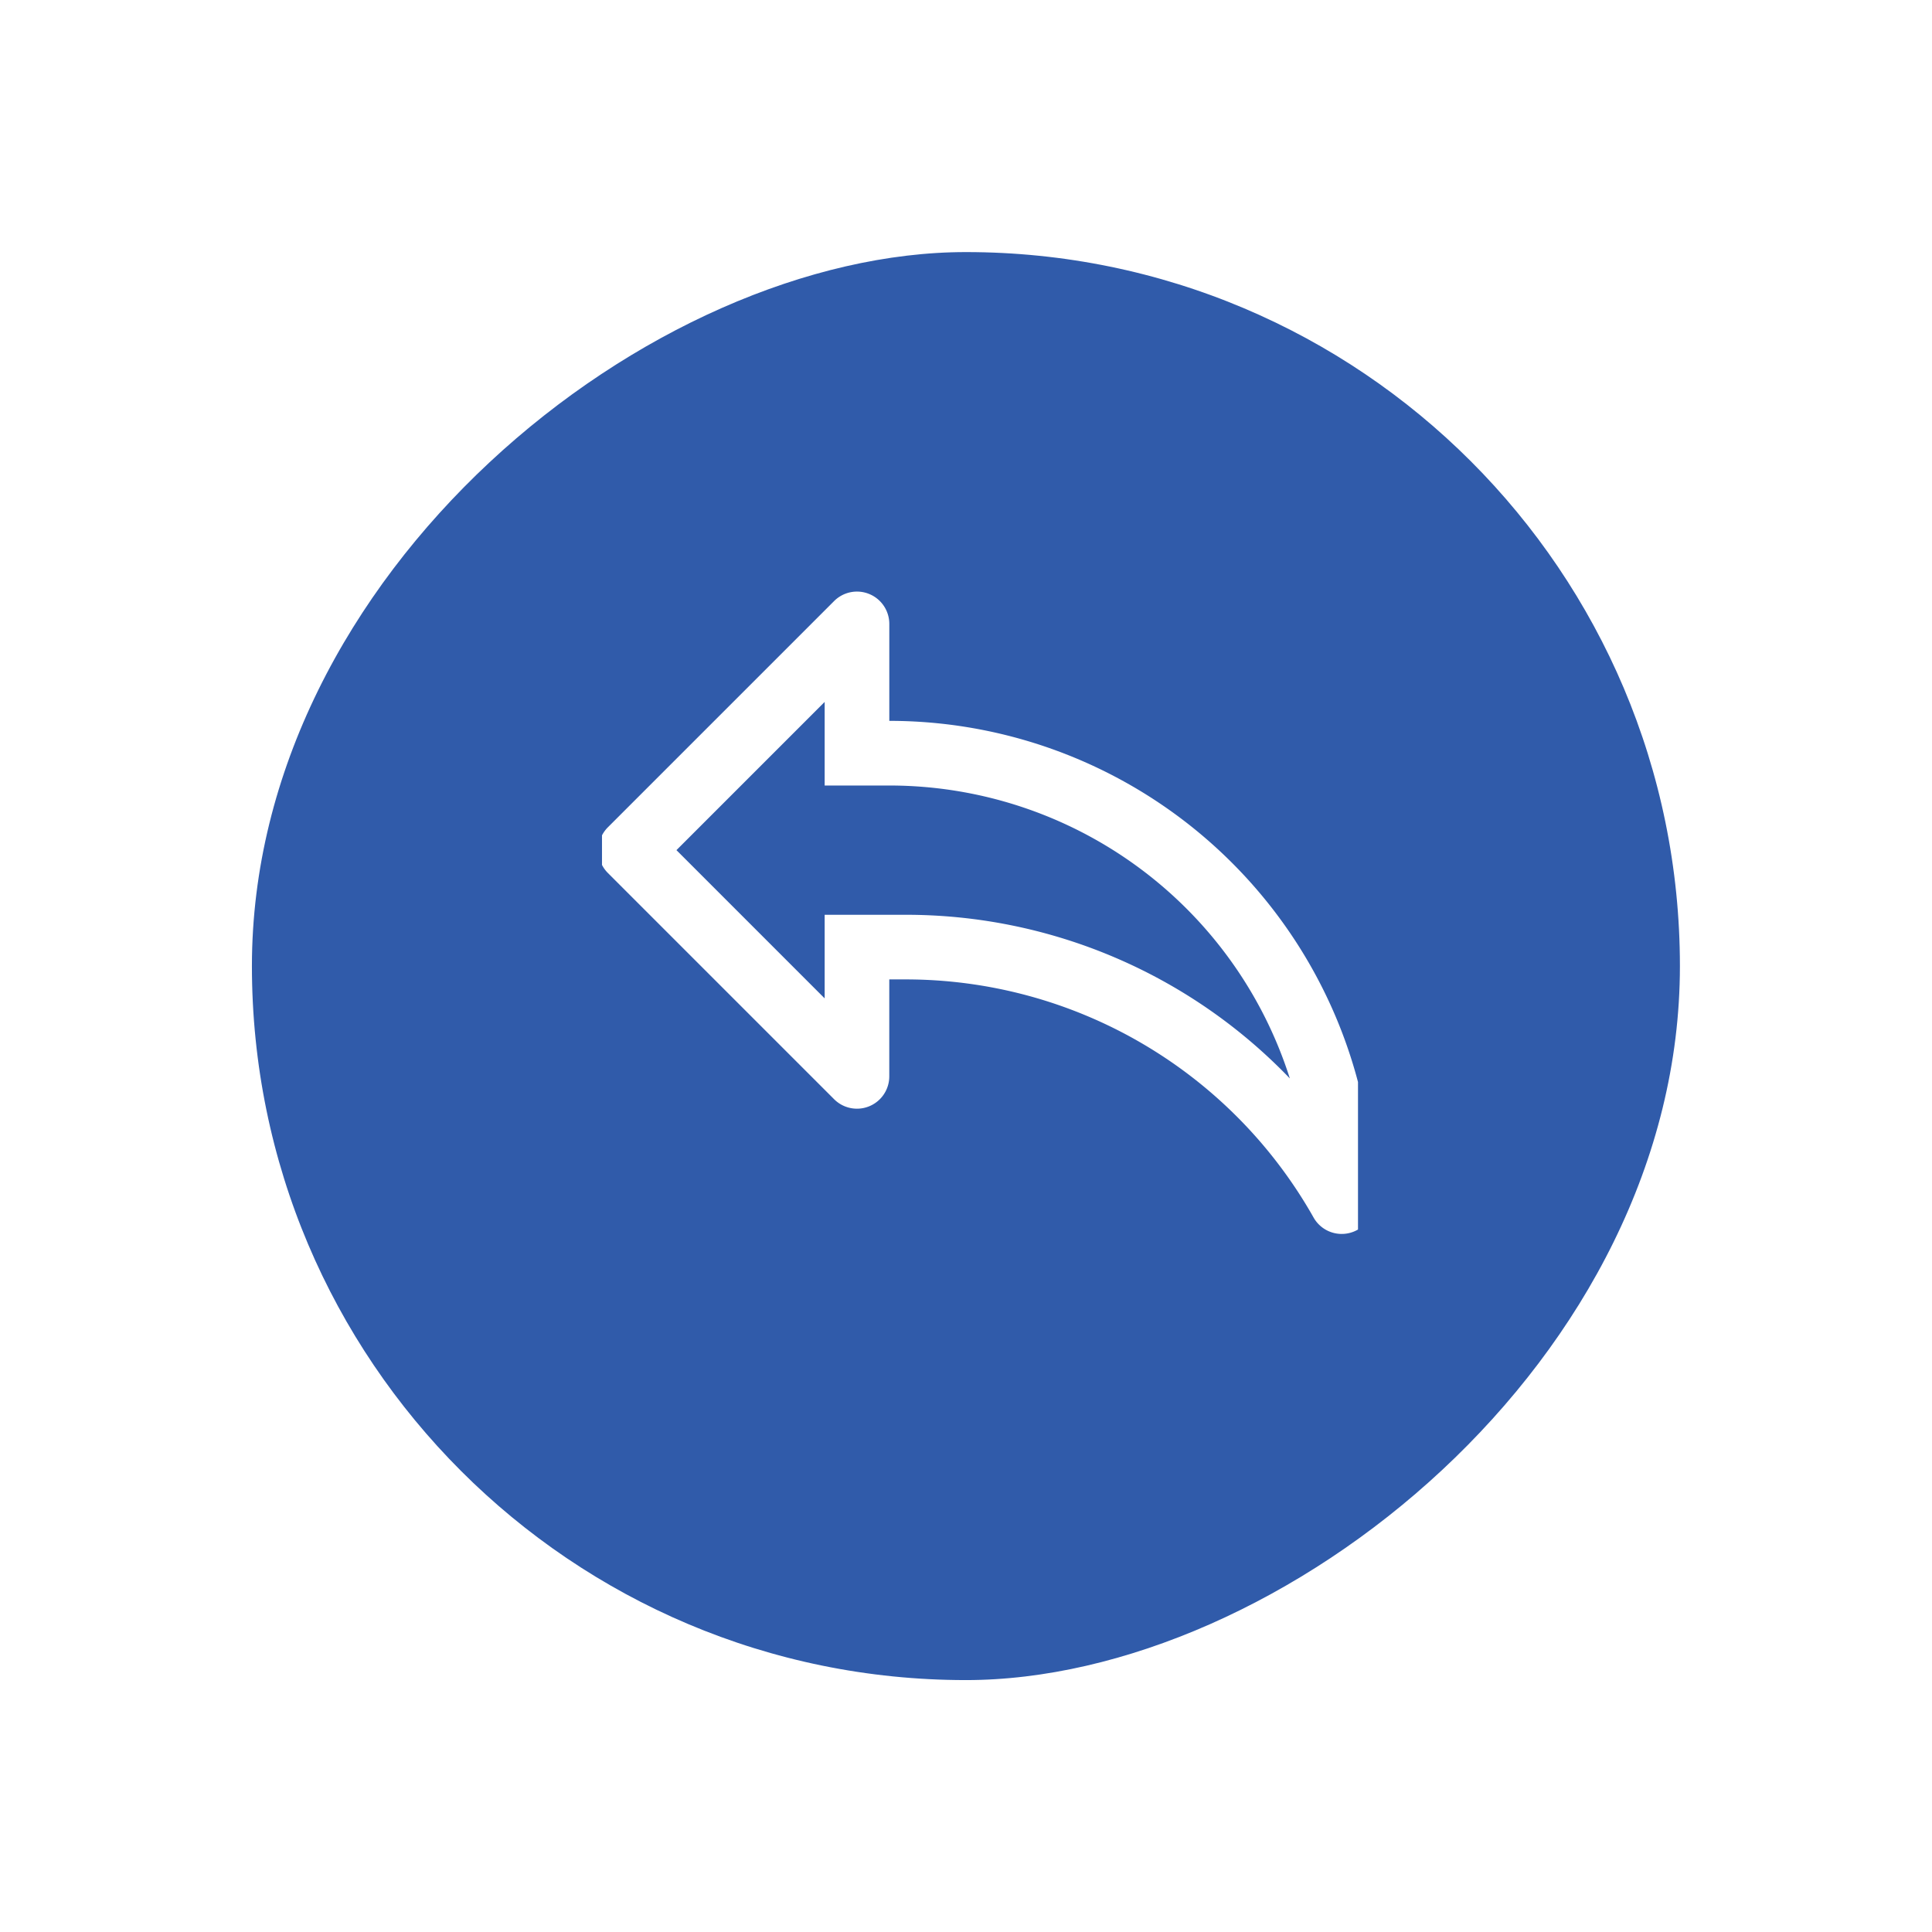
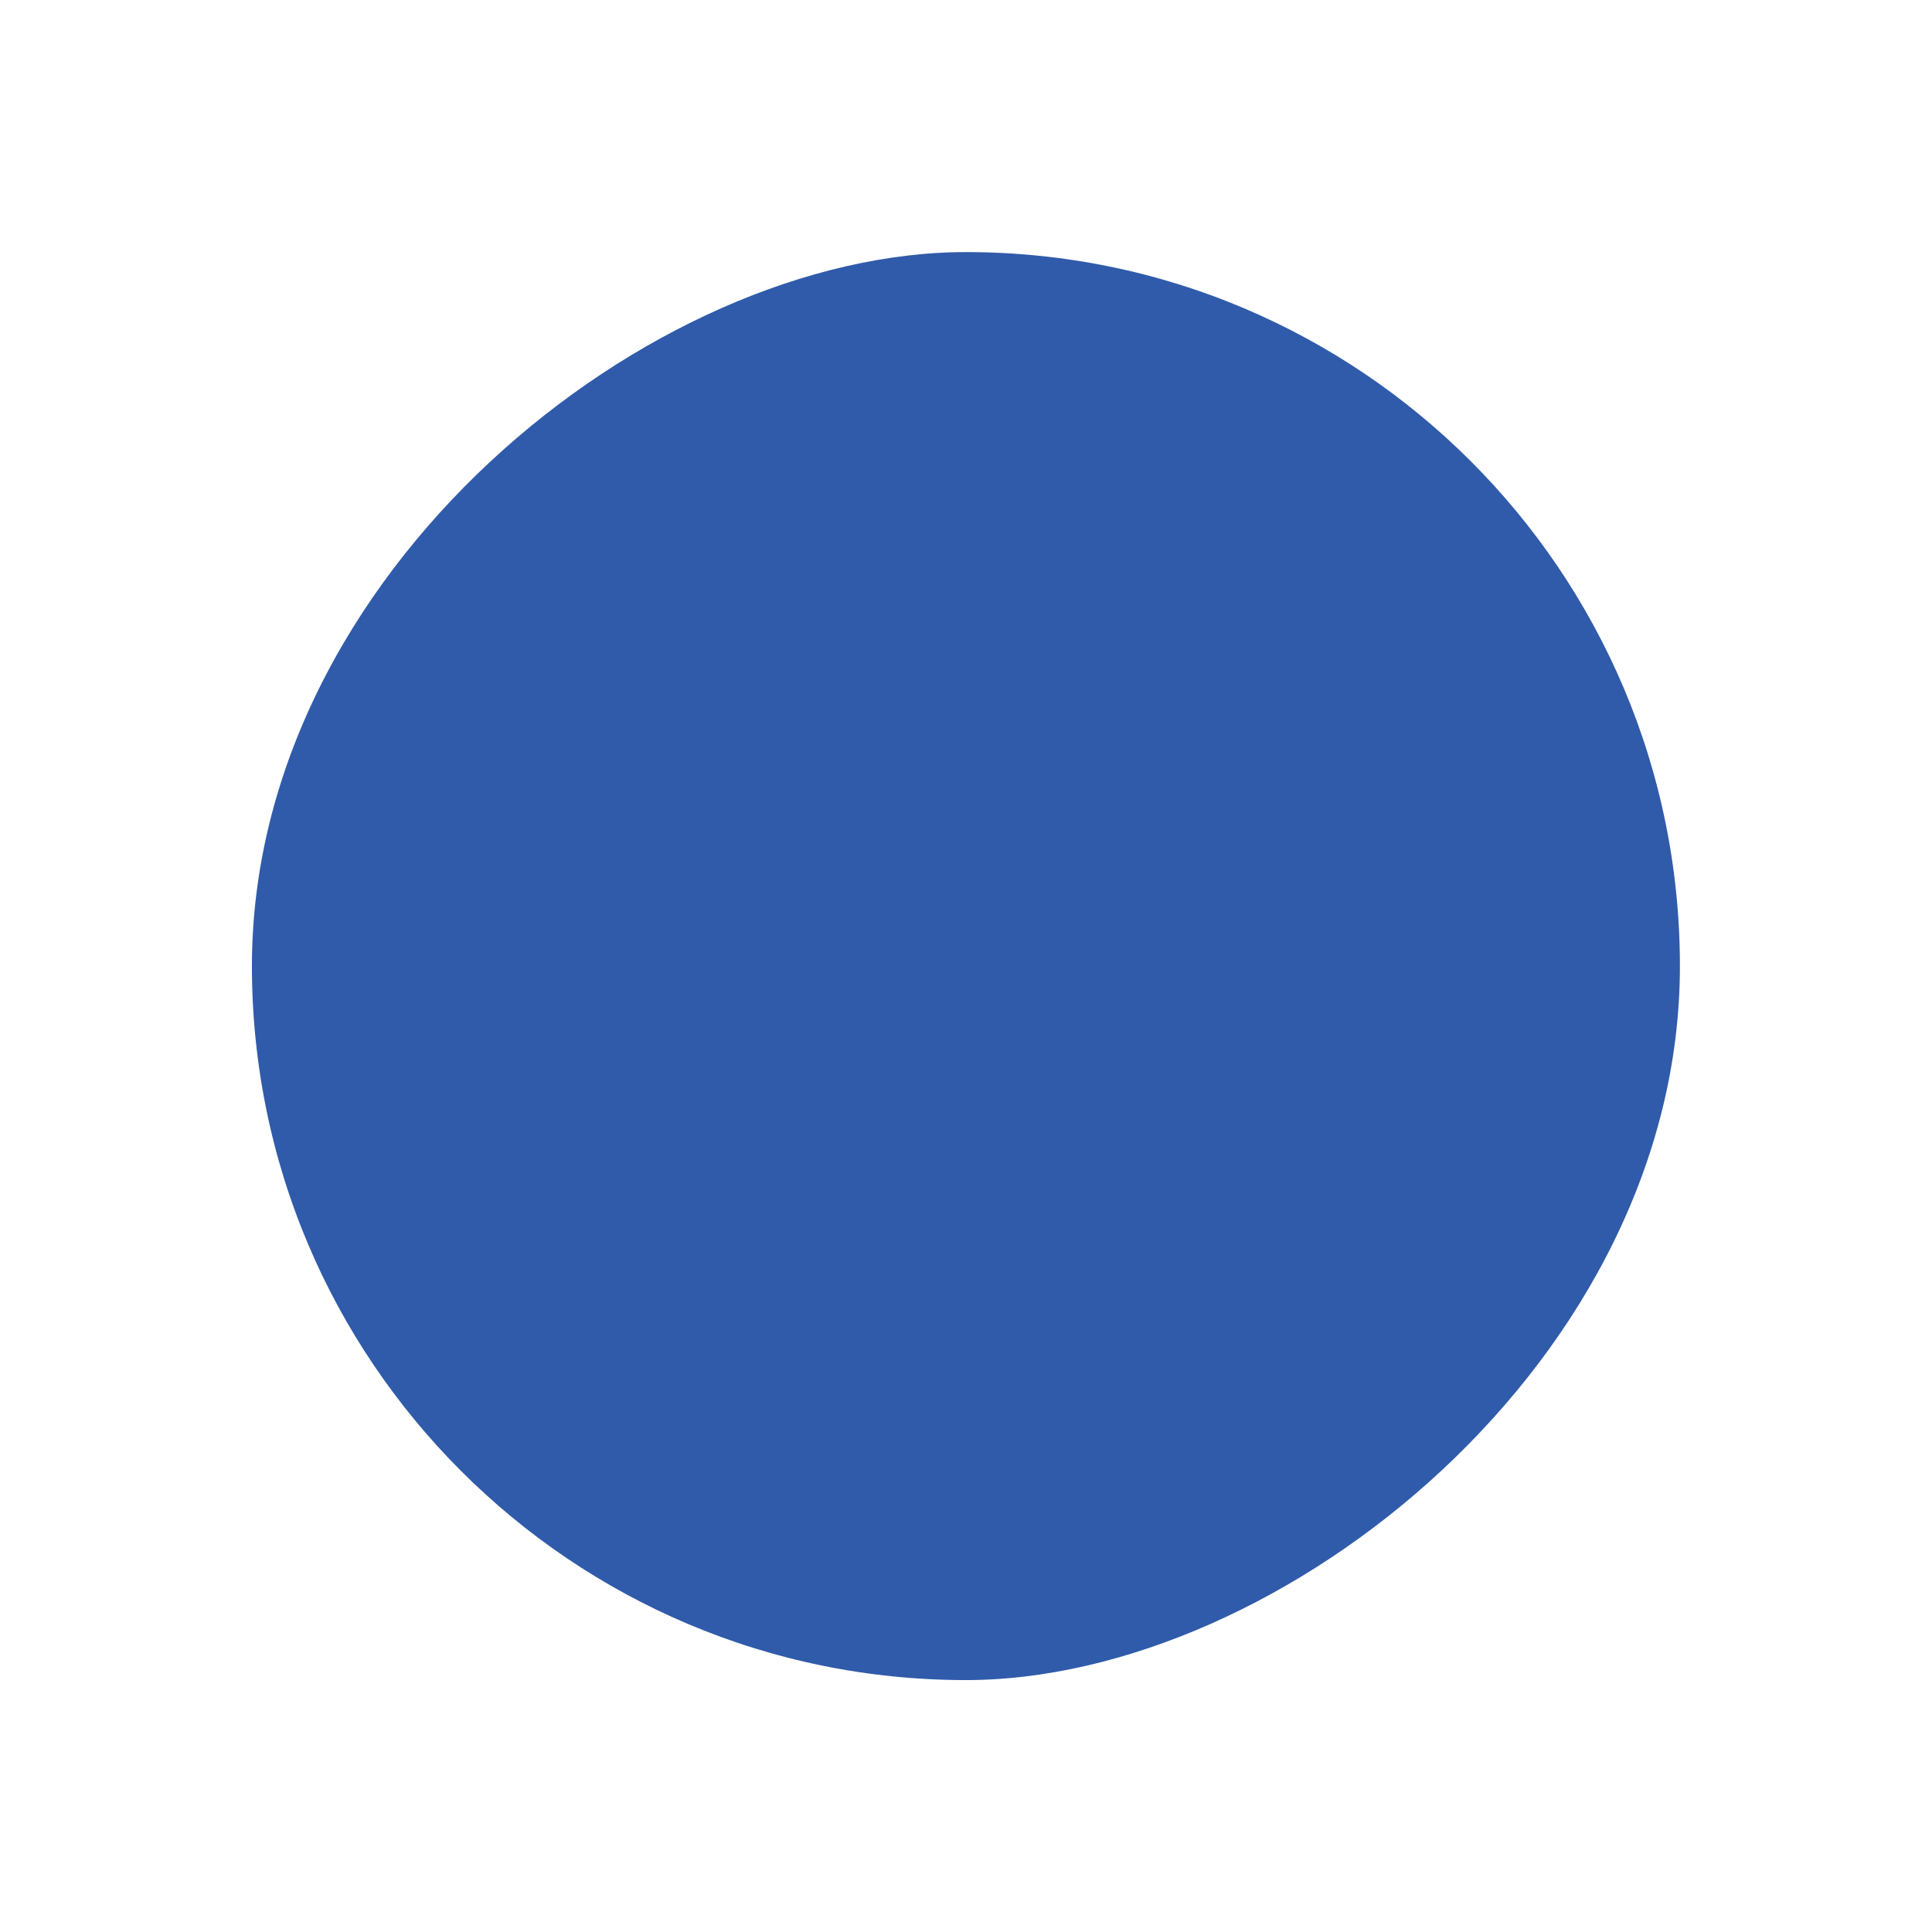
<svg xmlns="http://www.w3.org/2000/svg" width="69" height="69" viewBox="0 0 69 69">
  <defs>
    <filter id="Add_button_Standard_Background_Mask_" x="0" y="0" width="69" height="69" filterUnits="userSpaceOnUse">
      <feOffset dy="4" input="SourceAlpha" />
      <feGaussianBlur stdDeviation="2" result="blur" />
      <feFlood flood-color="#b0b7c3" flood-opacity="0.102" />
      <feComposite operator="in" in2="blur" />
      <feComposite in="SourceGraphic" />
    </filter>
    <clipPath id="clip-path">
-       <rect id="Rectangle_4956" data-name="Rectangle 4956" width="27" height="28" transform="translate(27.023 27.577) rotate(180)" fill="#fff" />
-     </clipPath>
+       </clipPath>
  </defs>
  <g id="icon" transform="translate(62.117 2.883) rotate(90)">
    <g transform="matrix(0, -1, 1, 0, -2.88, 62.12)" filter="url(#Add_button_Standard_Background_Mask_)">
      <rect id="Add_button_Standard_Background_Mask_2" data-name="Add button Standard (Background/Mask)" width="54" height="54" rx="27" transform="translate(61.5 3.5) rotate(90)" fill="#305baa" stroke="#fff" stroke-miterlimit="10" stroke-width="3" stroke-dasharray="0 0" />
    </g>
    <g id="_5-forward" data-name="5-forward" transform="translate(16.041 40.64) rotate(-90)" clip-path="url(#clip-path)">
      <path id="Path_48287" data-name="Path 48287" d="M9.676.088a1.154,1.154,0,0,0-1.258.25L.338,8.418a1.154,1.154,0,0,0,0,1.632l8.08,8.08a1.154,1.154,0,0,0,1.97-.816V13.851h.577a16.731,16.731,0,0,1,14.578,8.507A1.154,1.154,0,0,0,27.7,21.78,17.314,17.314,0,0,0,10.389,4.617V1.154A1.154,1.154,0,0,0,9.676.088ZM8.08,3.941V6.926h2.309A15.012,15.012,0,0,1,24.694,17.388a18.991,18.991,0,0,0-13.728-5.845H8.08v2.985L2.787,9.234Z" transform="translate(-0.105 2.204)" fill="#fff" fill-rule="evenodd" />
    </g>
  </g>
</svg>